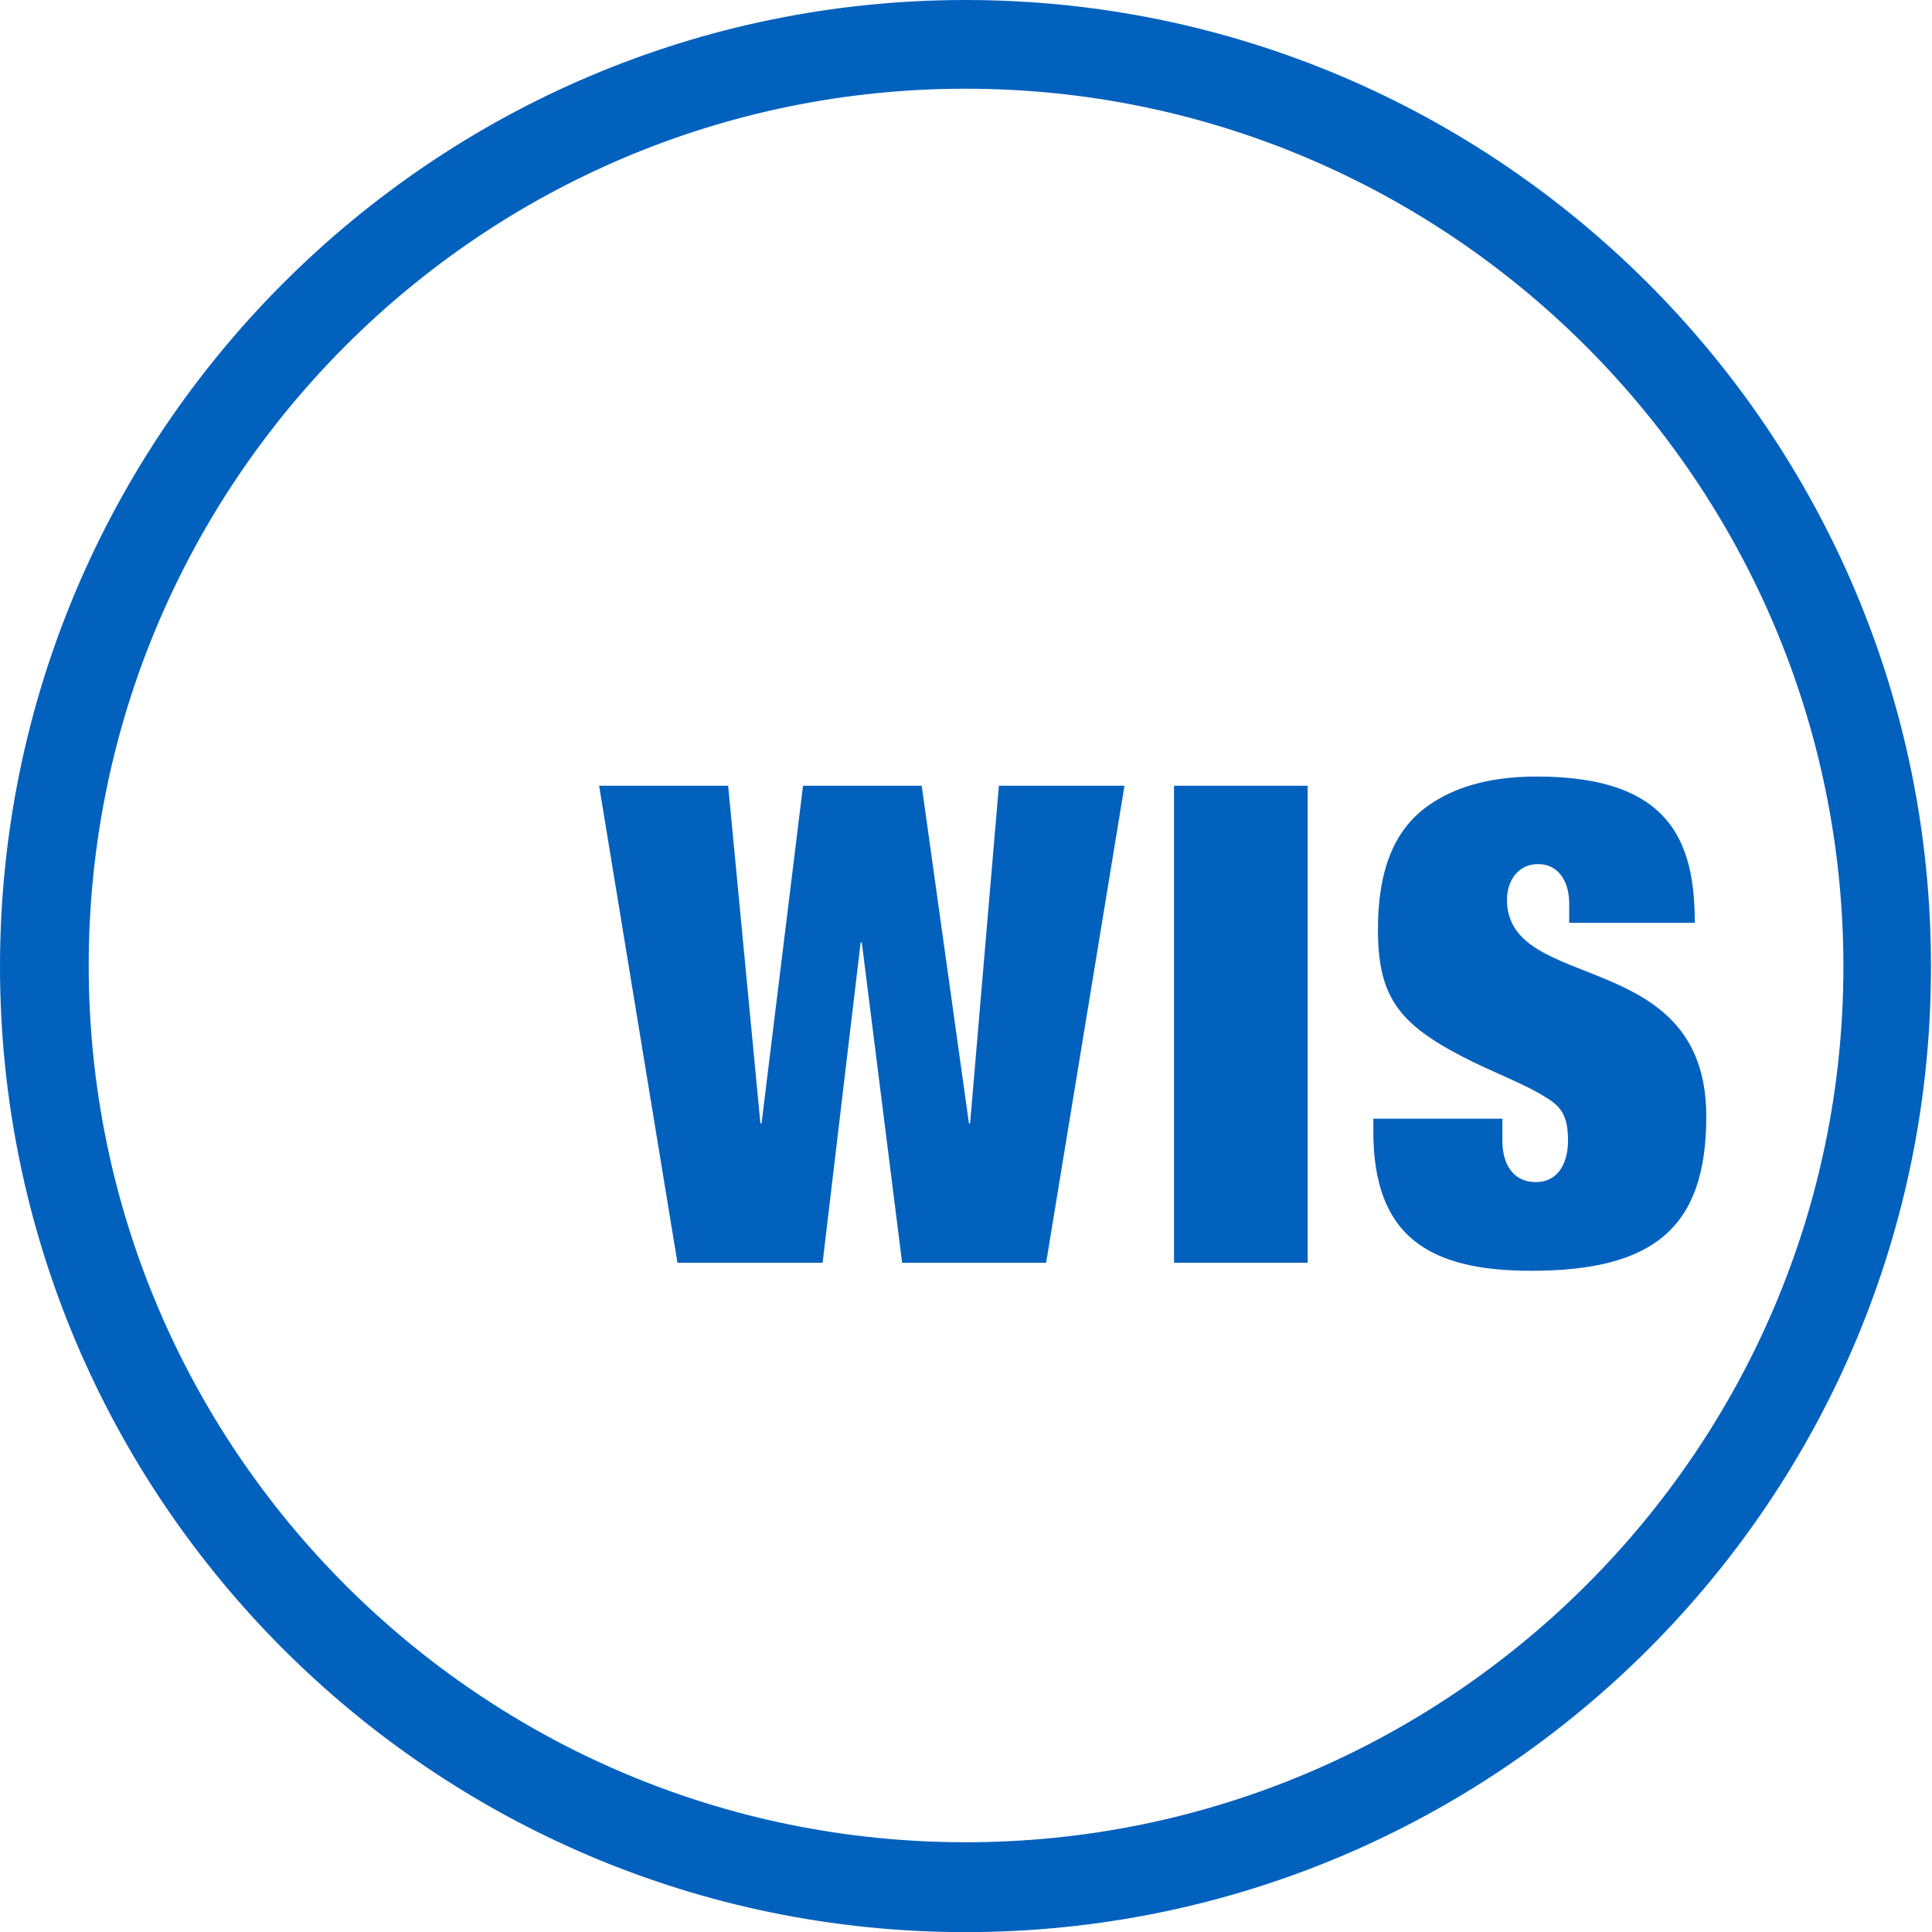
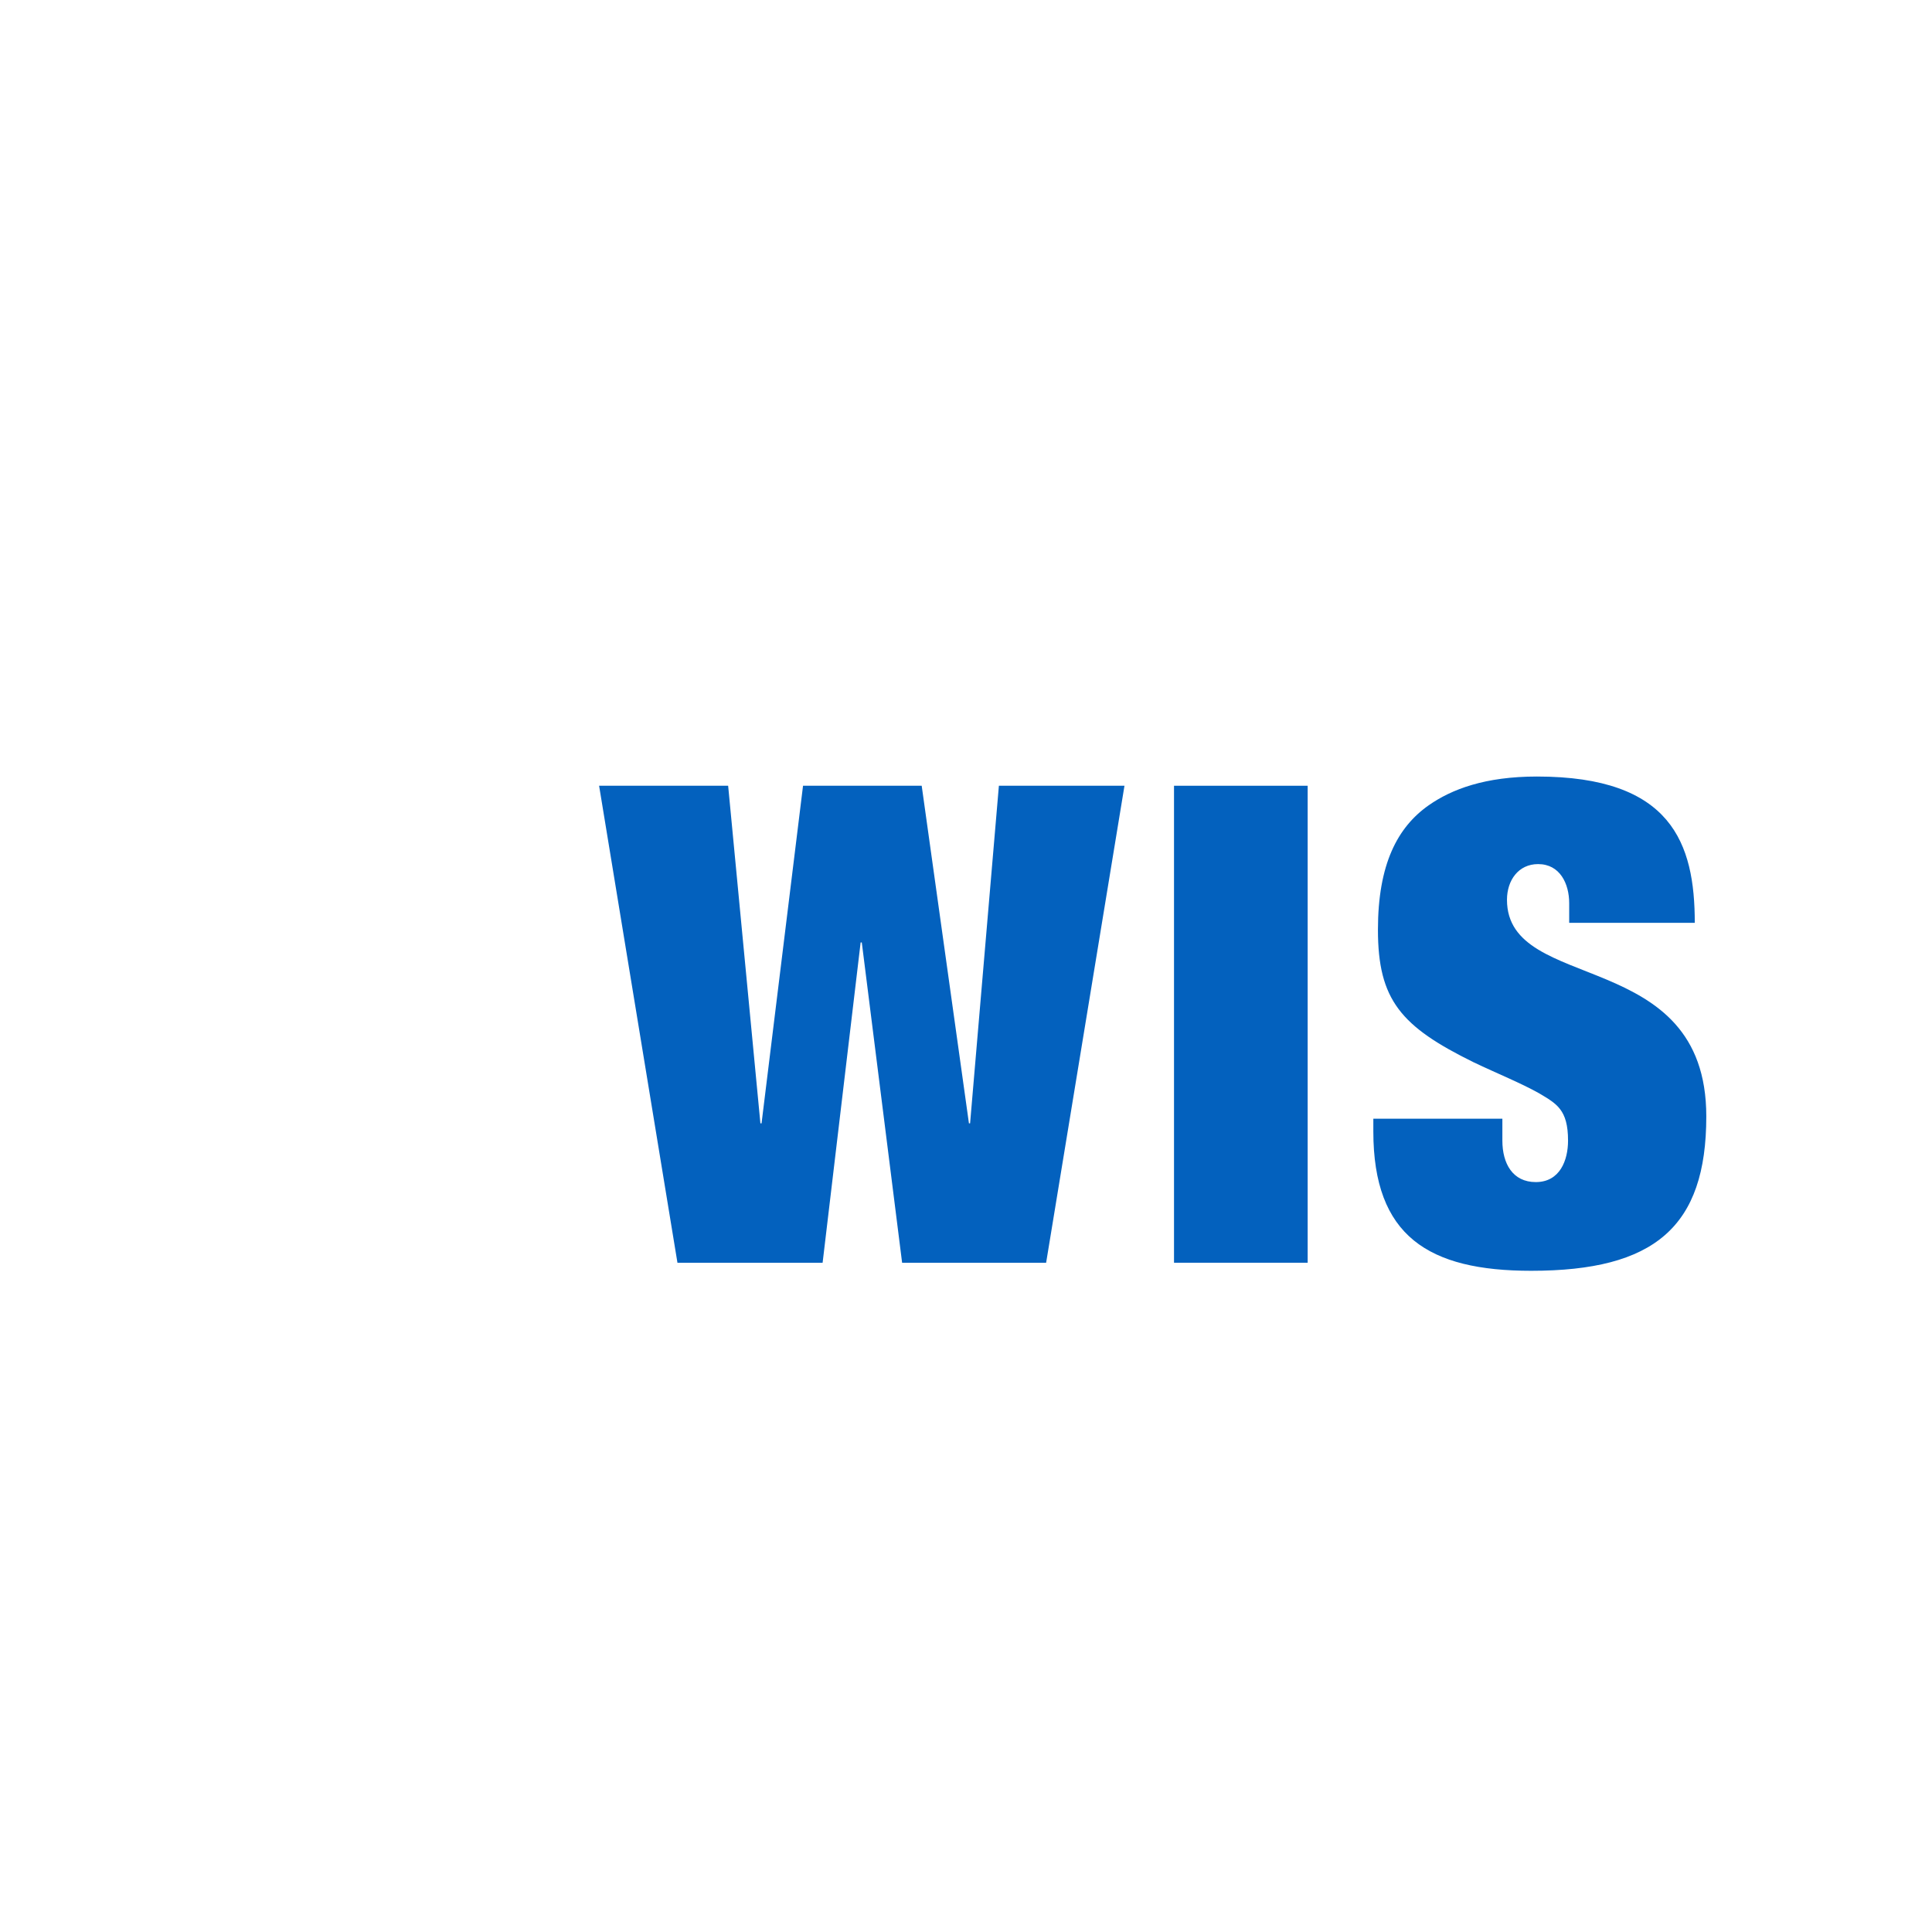
<svg xmlns="http://www.w3.org/2000/svg" viewBox="0 0 167.69 167.7">
  <defs>
    <style>.st0{fill:#0361be;}</style>
  </defs>
  <title>wis-logo-blauw</title>
-   <path id="Circel_3_" class="st0" d="M83.8,167.7C37.6,167.7,0,130.1,0,83.9C0,37.6,37.6,0,83.8,0c46.2,0,83.8,37.6,83.8,83.8C167.7,130.1,130.1,167.7,83.8,167.7z M83.8,7.7c-42,0-76.1,34.1-76.1,76.1c0,42,34.1,76.1,76.1,76.1S160,125.8,160,83.9C160,41.9,125.8,7.7,83.8,7.7z" />
  <g id="WIS_3_">
    <path class="st0" d="M86.7,68.2h10.9l-6.8,41.4H78.3l-3.5-27.8h-0.1l-3.3,27.8H58.8L52,68.2h11.2L66,97.5h0.1l3.6-29.3H80l4.1,29.3h0.1L86.7,68.2z" />
    <path class="st0" d="M101.9,68.2h11.6v41.4h-11.6V68.2z" />
    <path class="st0" d="M136.2,78.4c0-1.7-0.8-3.4-2.7-3.4c-1.7,0-2.7,1.4-2.7,3.1c0,8.2,17.3,4,17.3,18.8c0,9.6-4.5,13.4-15.2,13.4c-8.9,0-13.7-3-13.7-12.1v-1.1h11.2v1.9c0,2,0.9,3.6,2.9,3.6c2.1,0,2.8-1.9,2.8-3.6c0-2.7-1-3.2-2.5-4.1c-1.6-0.9-3.6-1.7-5.7-2.7c-6.3-3.1-8.3-5.4-8.3-11.5c0-5.7,1.7-8.9,4.4-10.8c2-1.4,4.9-2.5,9.4-2.5c11.7,0,13.7,5.8,13.7,12.7h-10.9V78.4z" />
  </g>
</svg>